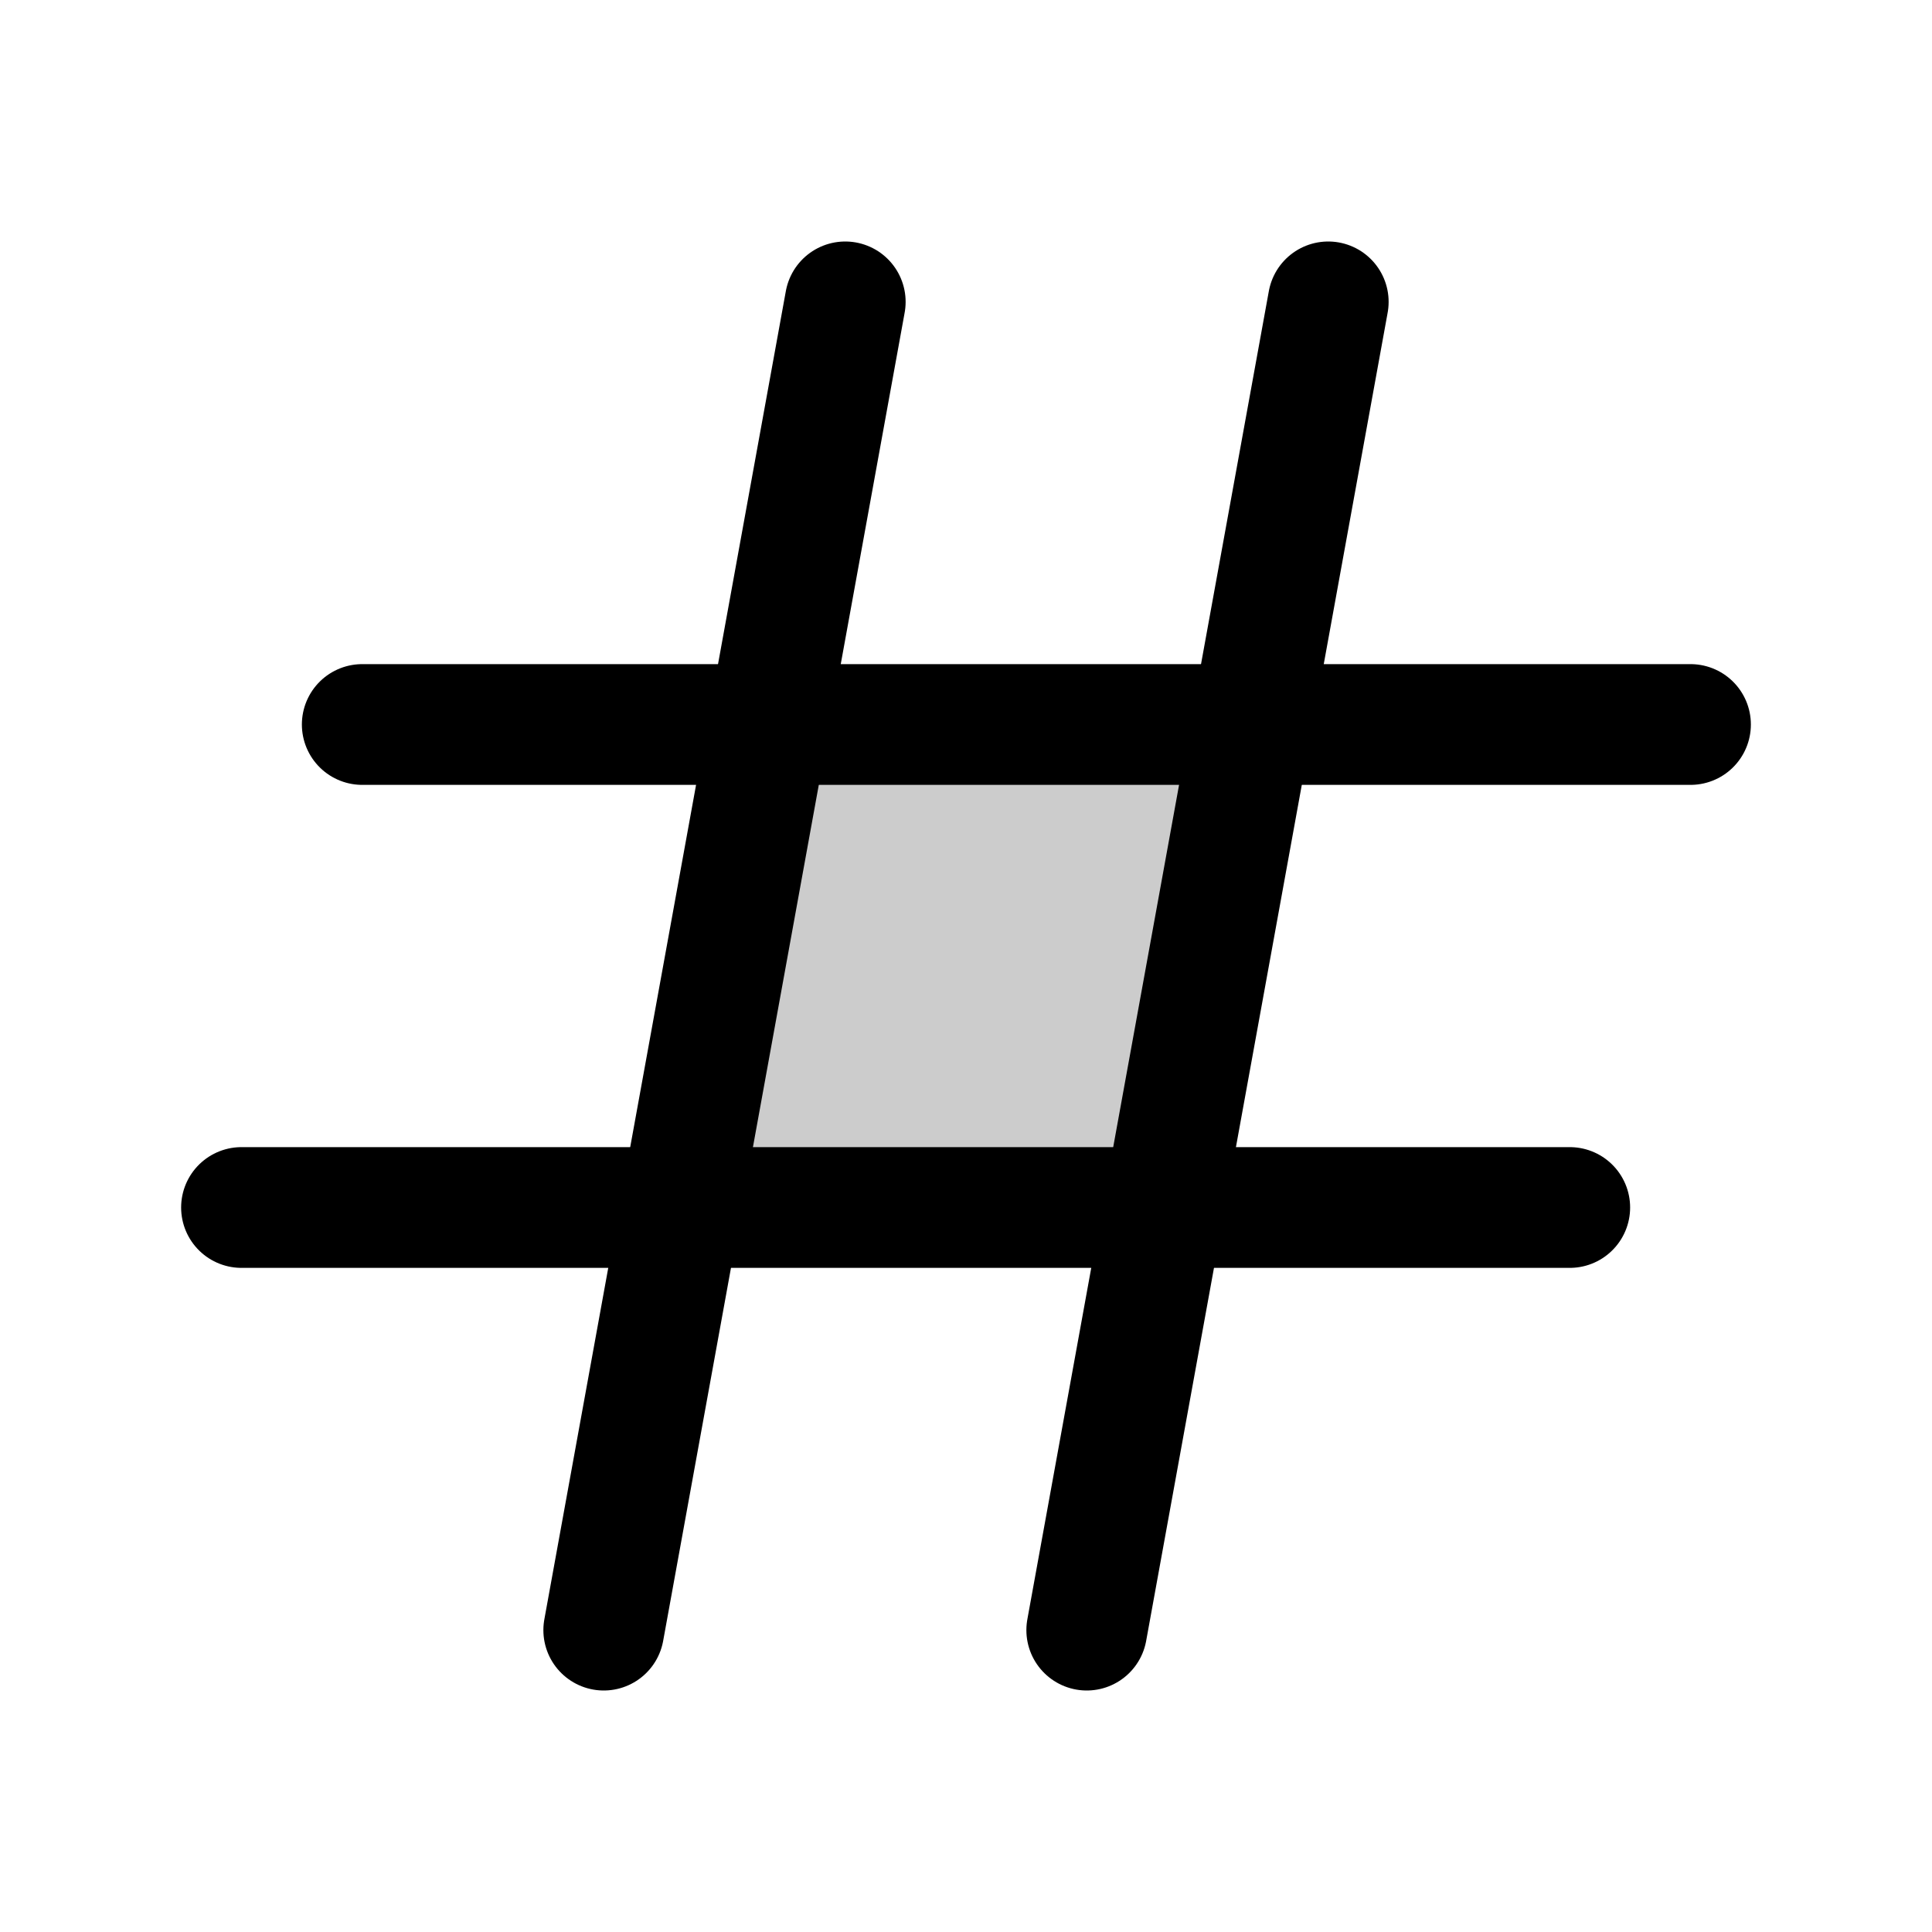
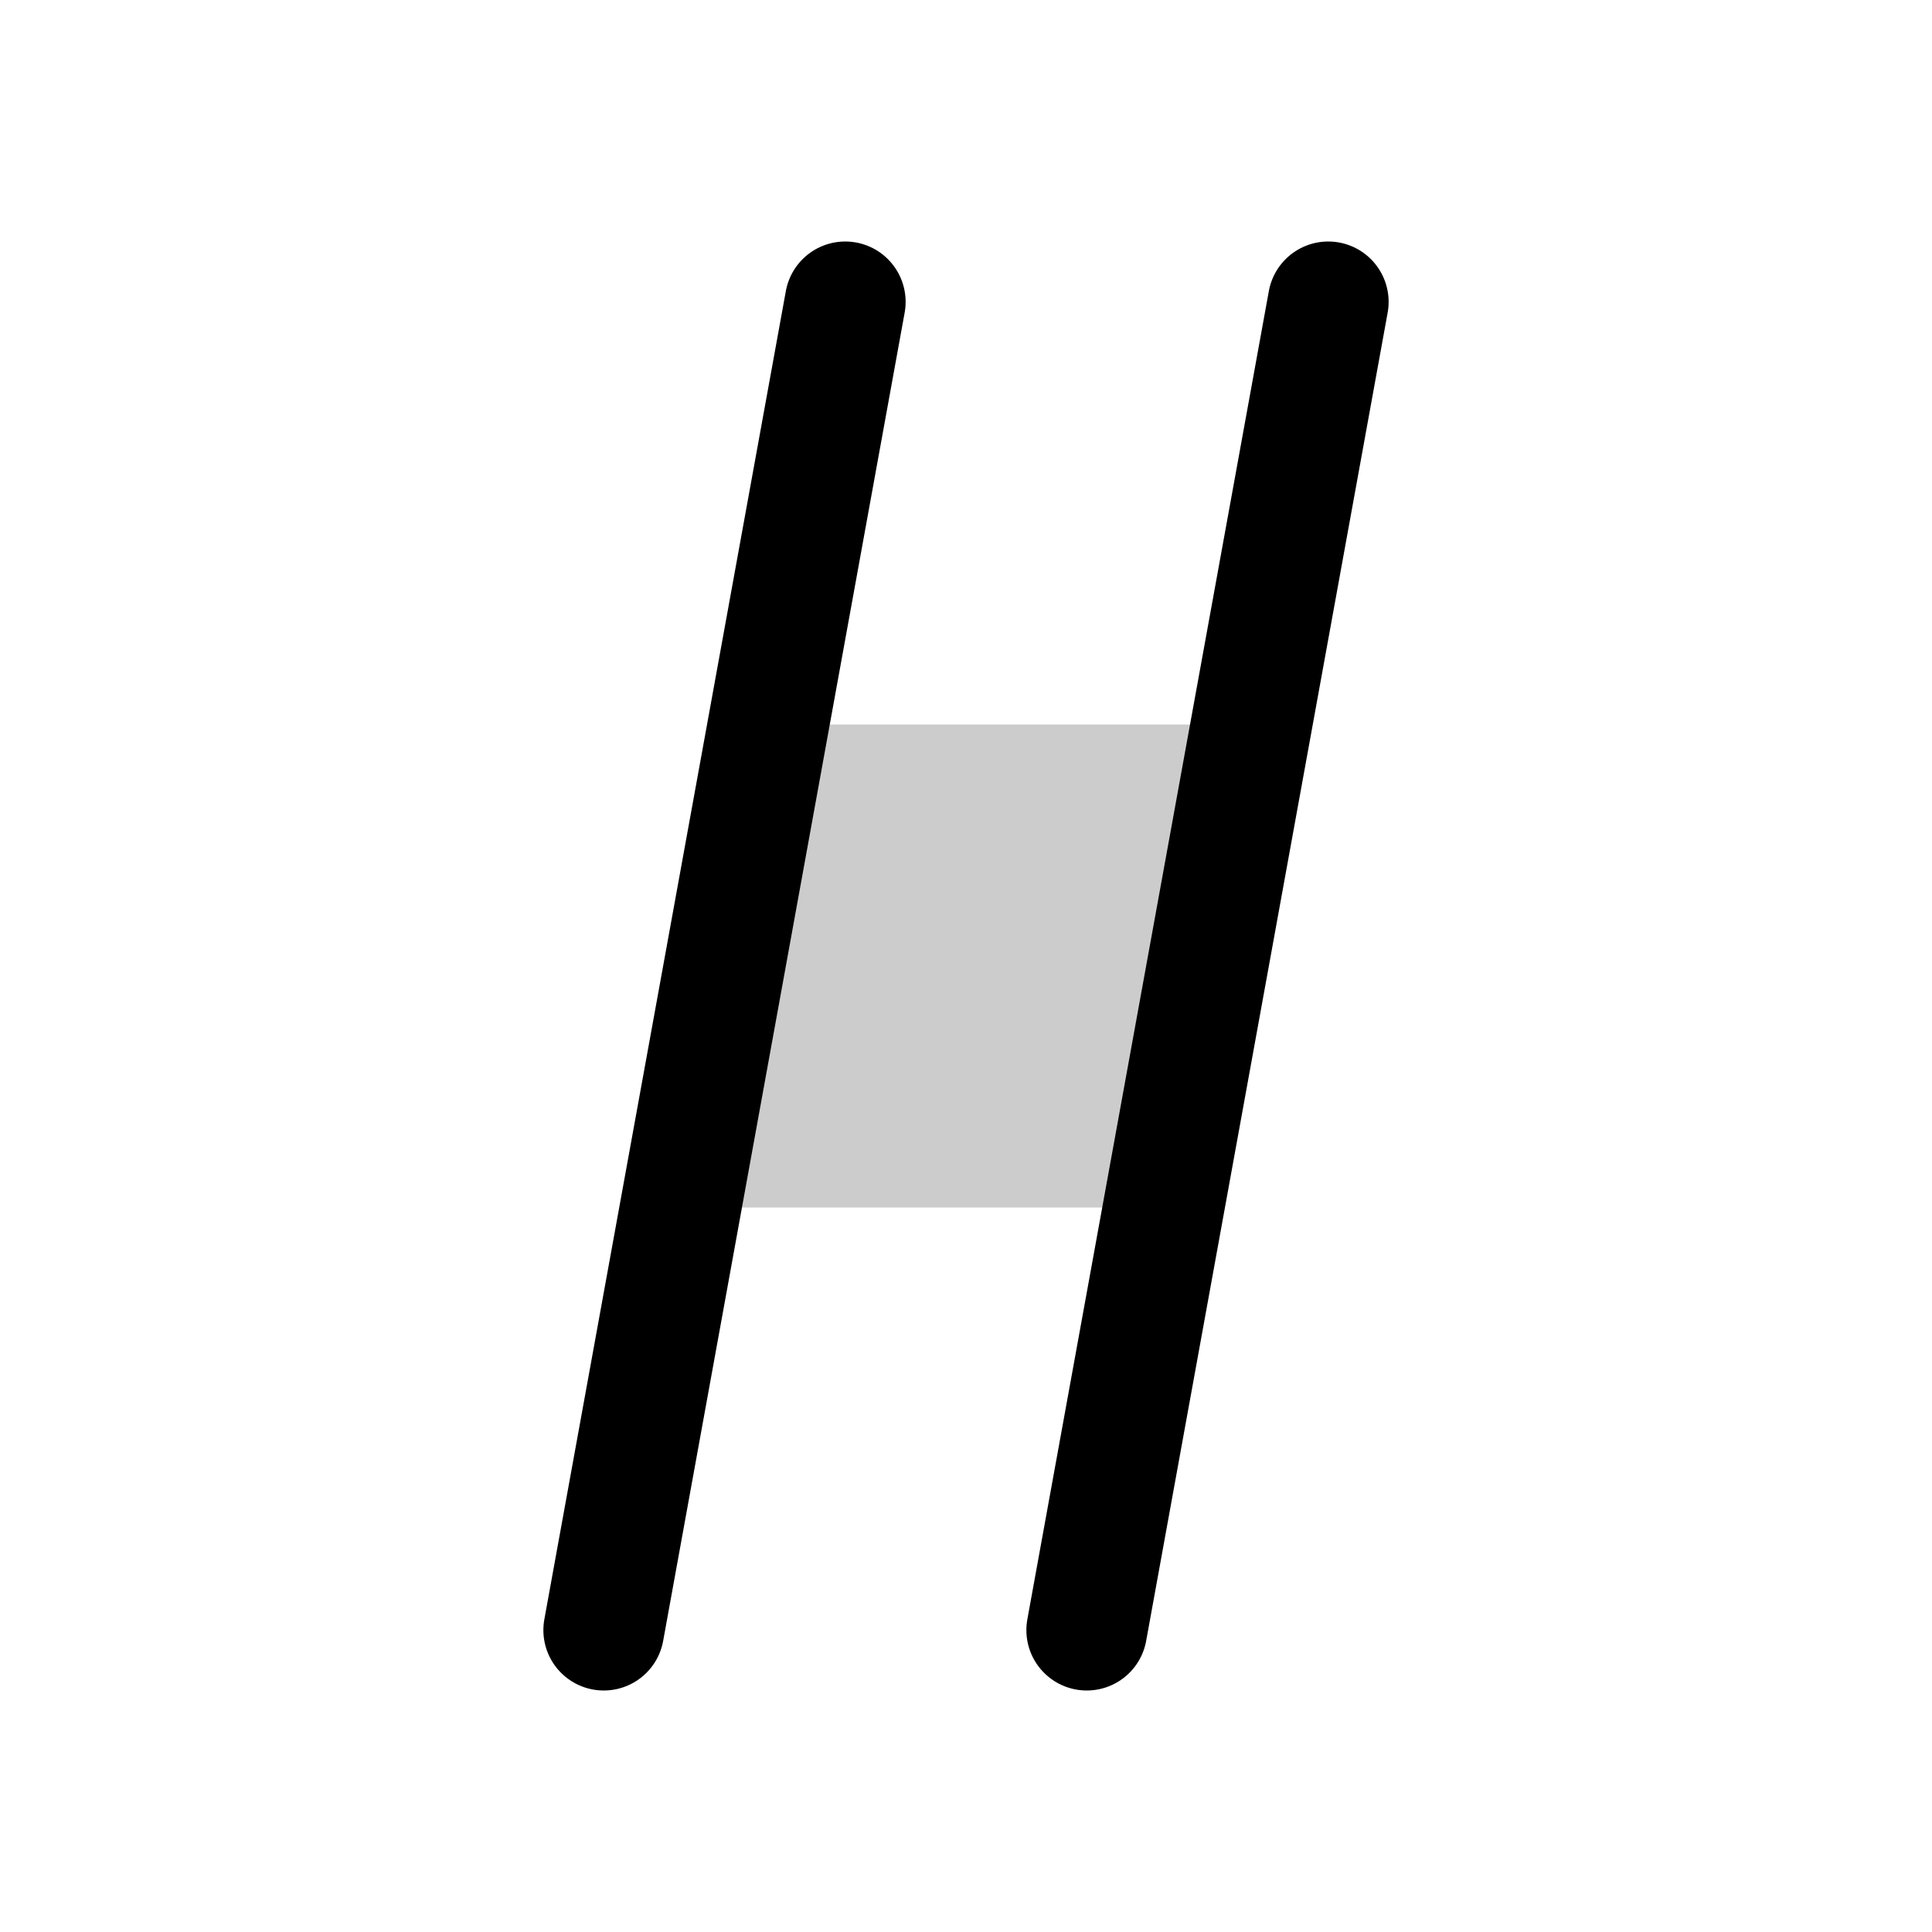
<svg xmlns="http://www.w3.org/2000/svg" viewBox="0 0 256 256">
  <rect width="256" height="256" fill="none" />
  <polygon points="101.82 96 90.18 160 154.18 160 165.82 96 101.82 96" opacity="0.2" />
-   <line x1="48" y1="96" x2="224" y2="96" fill="none" stroke="currentColor" stroke-linecap="round" stroke-linejoin="round" stroke-width="16" />
  <line x1="176" y1="40" x2="144" y2="216" fill="none" stroke="currentColor" stroke-linecap="round" stroke-linejoin="round" stroke-width="16" />
  <line x1="112" y1="40" x2="80" y2="216" fill="none" stroke="currentColor" stroke-linecap="round" stroke-linejoin="round" stroke-width="16" />
-   <line x1="32" y1="160" x2="208" y2="160" fill="none" stroke="currentColor" stroke-linecap="round" stroke-linejoin="round" stroke-width="16" />
</svg>